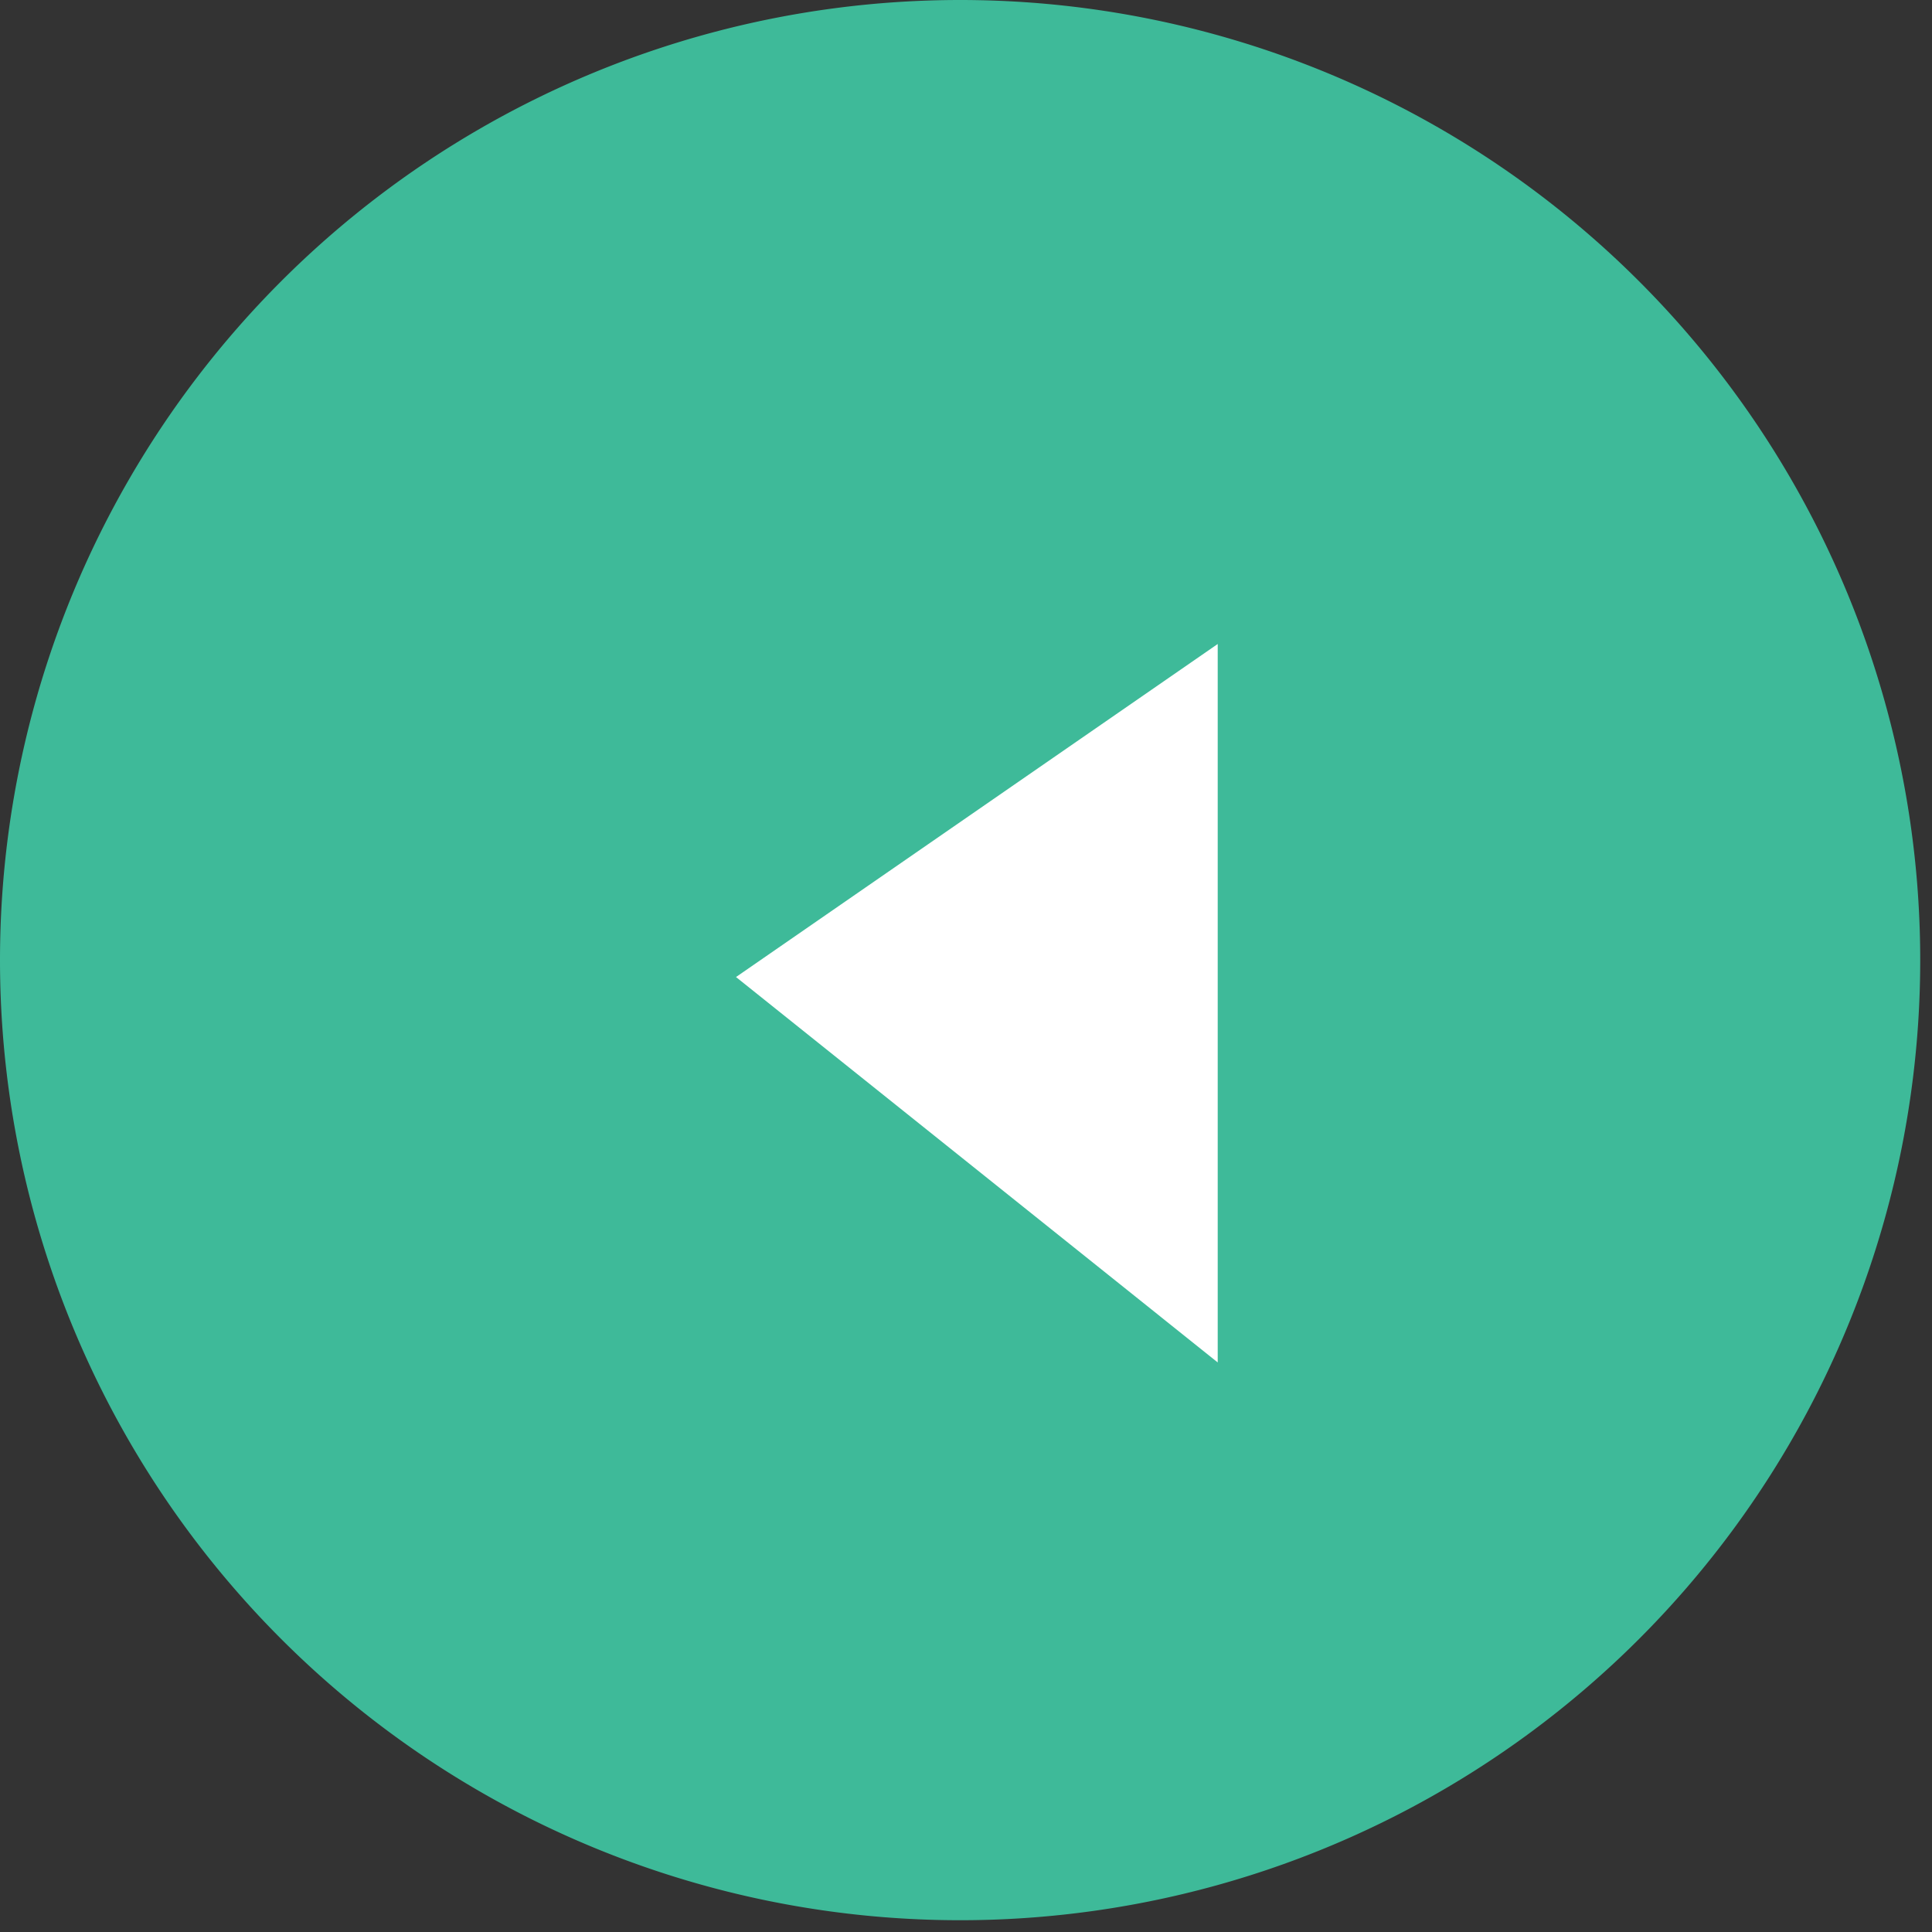
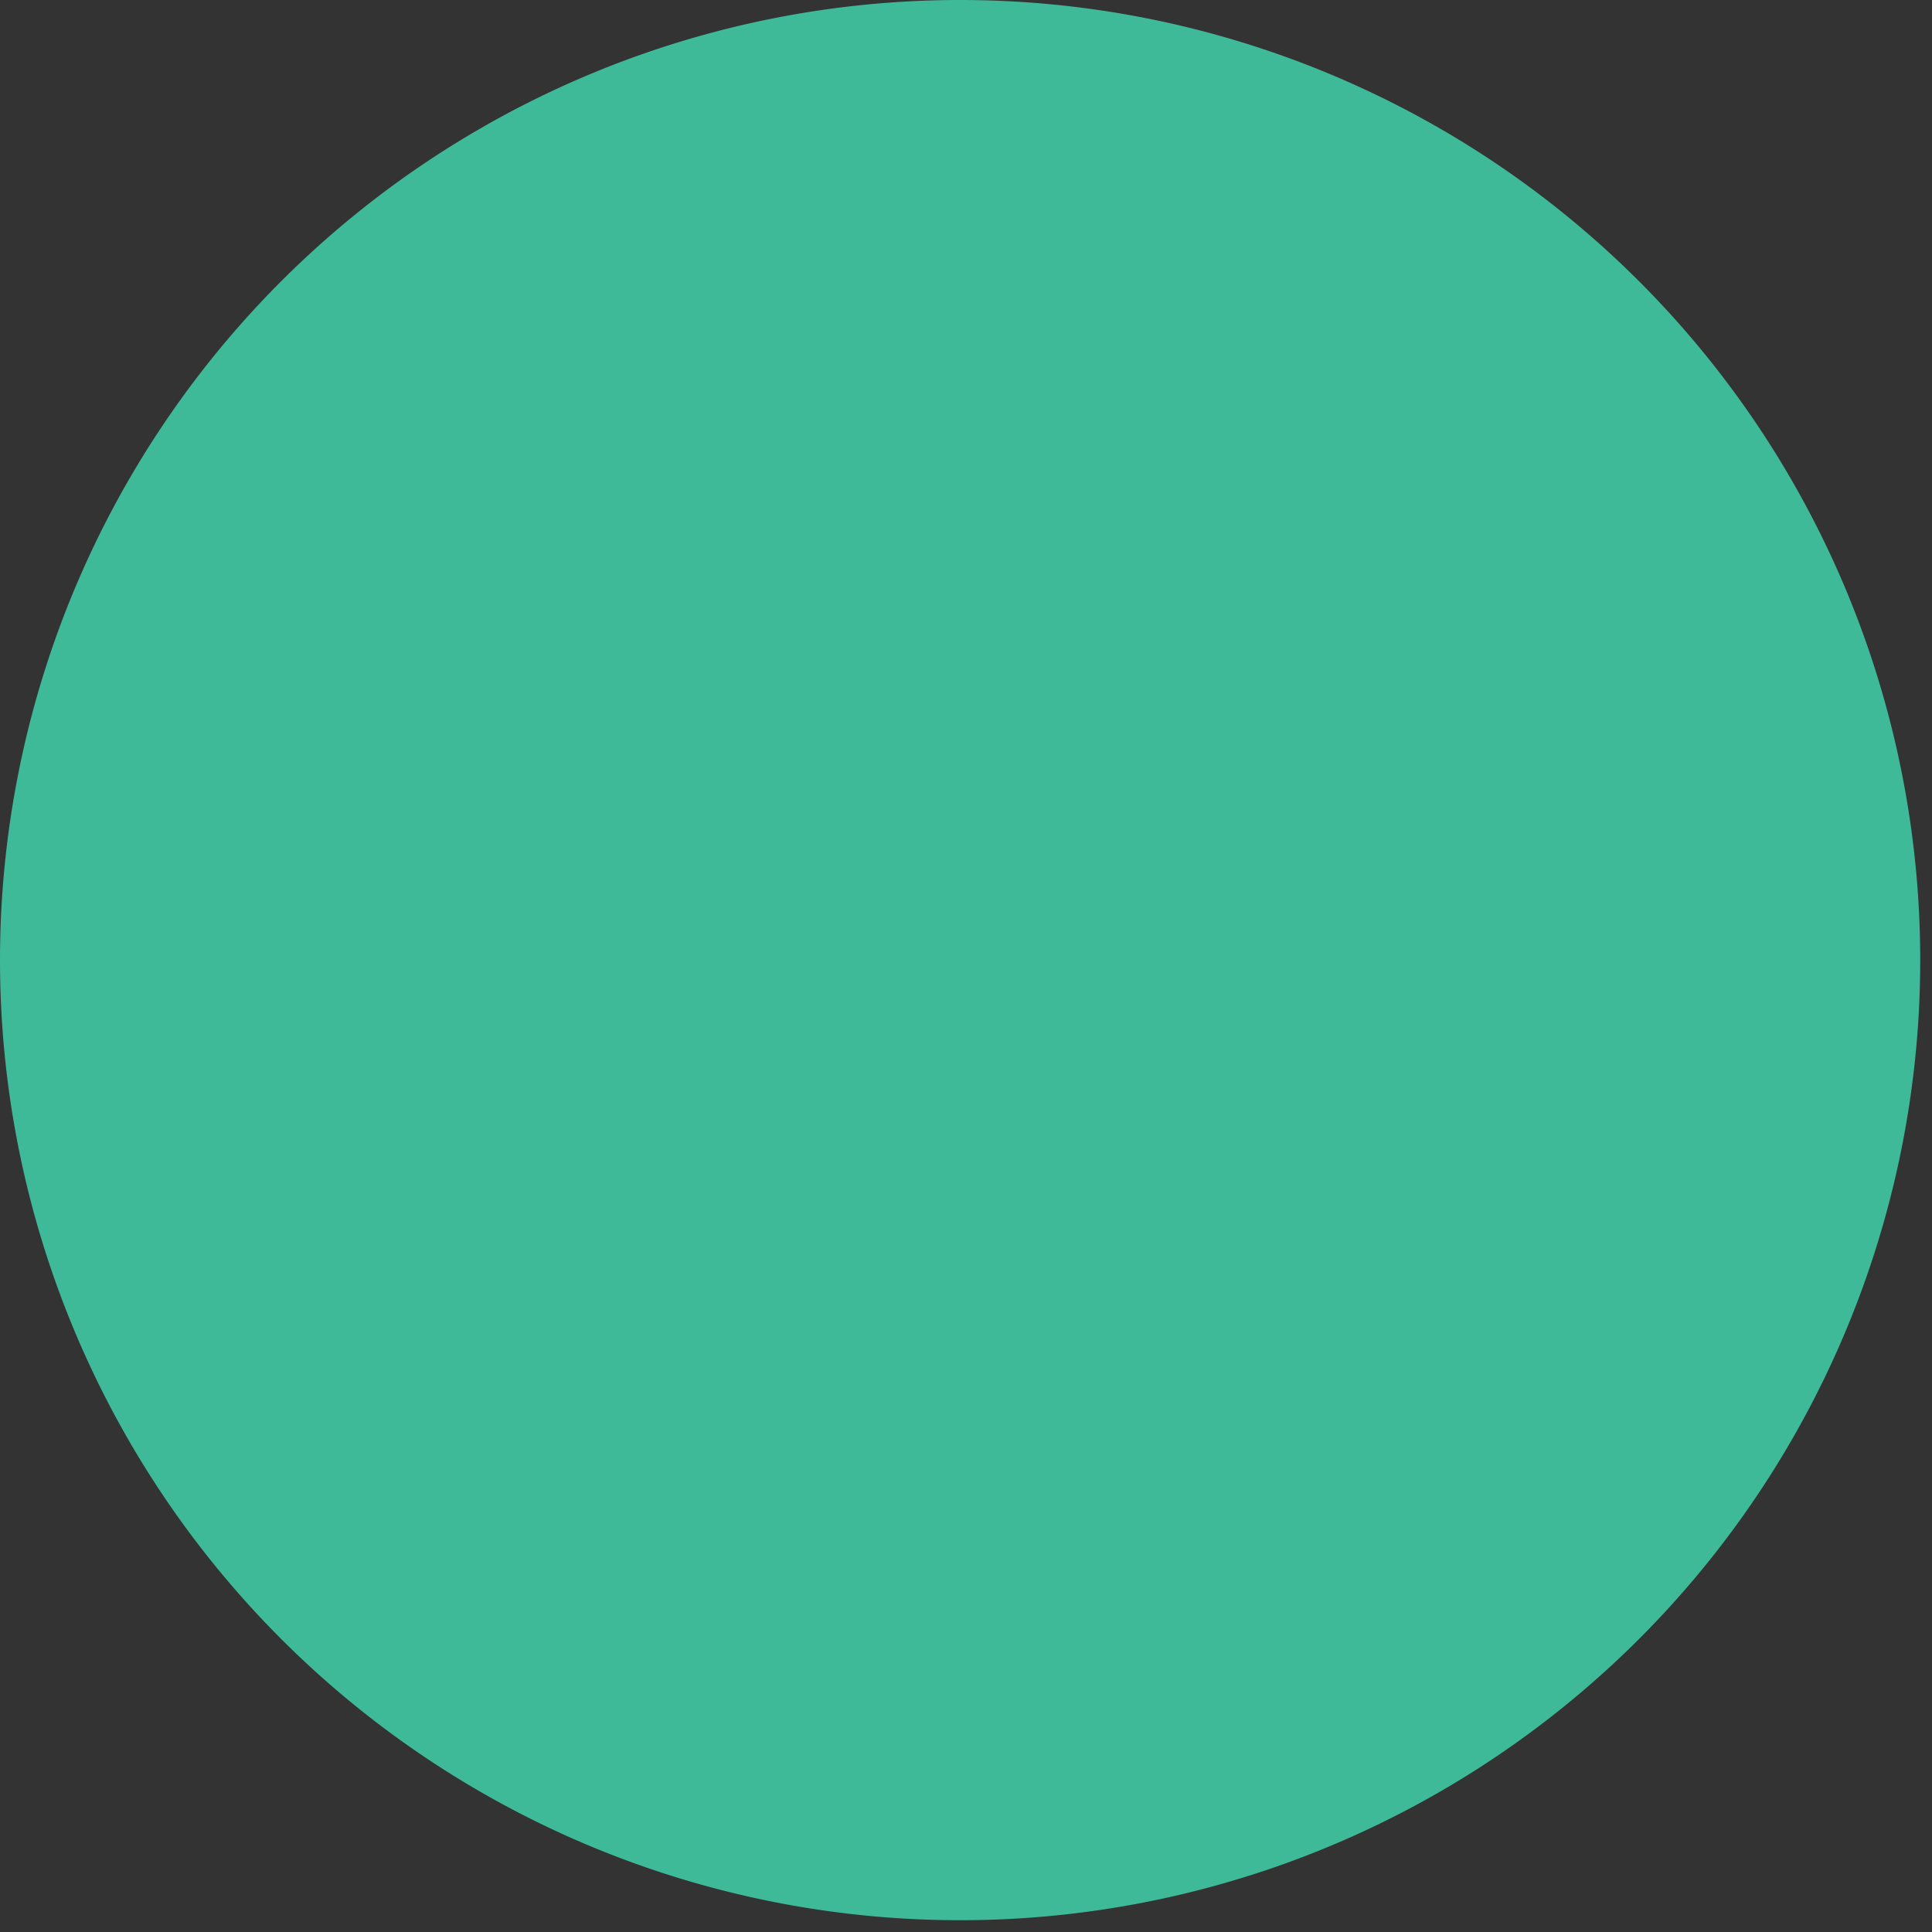
<svg xmlns="http://www.w3.org/2000/svg" width="21" height="21" viewBox="0 0 21 21">
  <rect x="0" y="0" width="21" height="21" fill="#333333" stroke="none" />
  <defs>
    <clipPath id="clip-arrow-left">
      <rect width="21" height="21" />
    </clipPath>
  </defs>
  <g id="arrow-left" clip-path="url(#clip-arrow-left)">
    <g id="グループ_27519" data-name="グループ 27519" transform="translate(-103 -27)">
      <path id="パス_28581" data-name="パス 28581" d="M15.15,37.727A10.436,10.436,0,1,0,25.586,27.291,10.436,10.436,0,0,0,15.15,37.727" transform="translate(87.85 -0.291)" fill="#3eba99" />
-       <path id="パス_28582" data-name="パス 28582" d="M28.126,41.667,22.89,37.478l5.236-3.62Z" transform="translate(88.11 0.142)" fill="#fff" />
    </g>
  </g>
</svg>